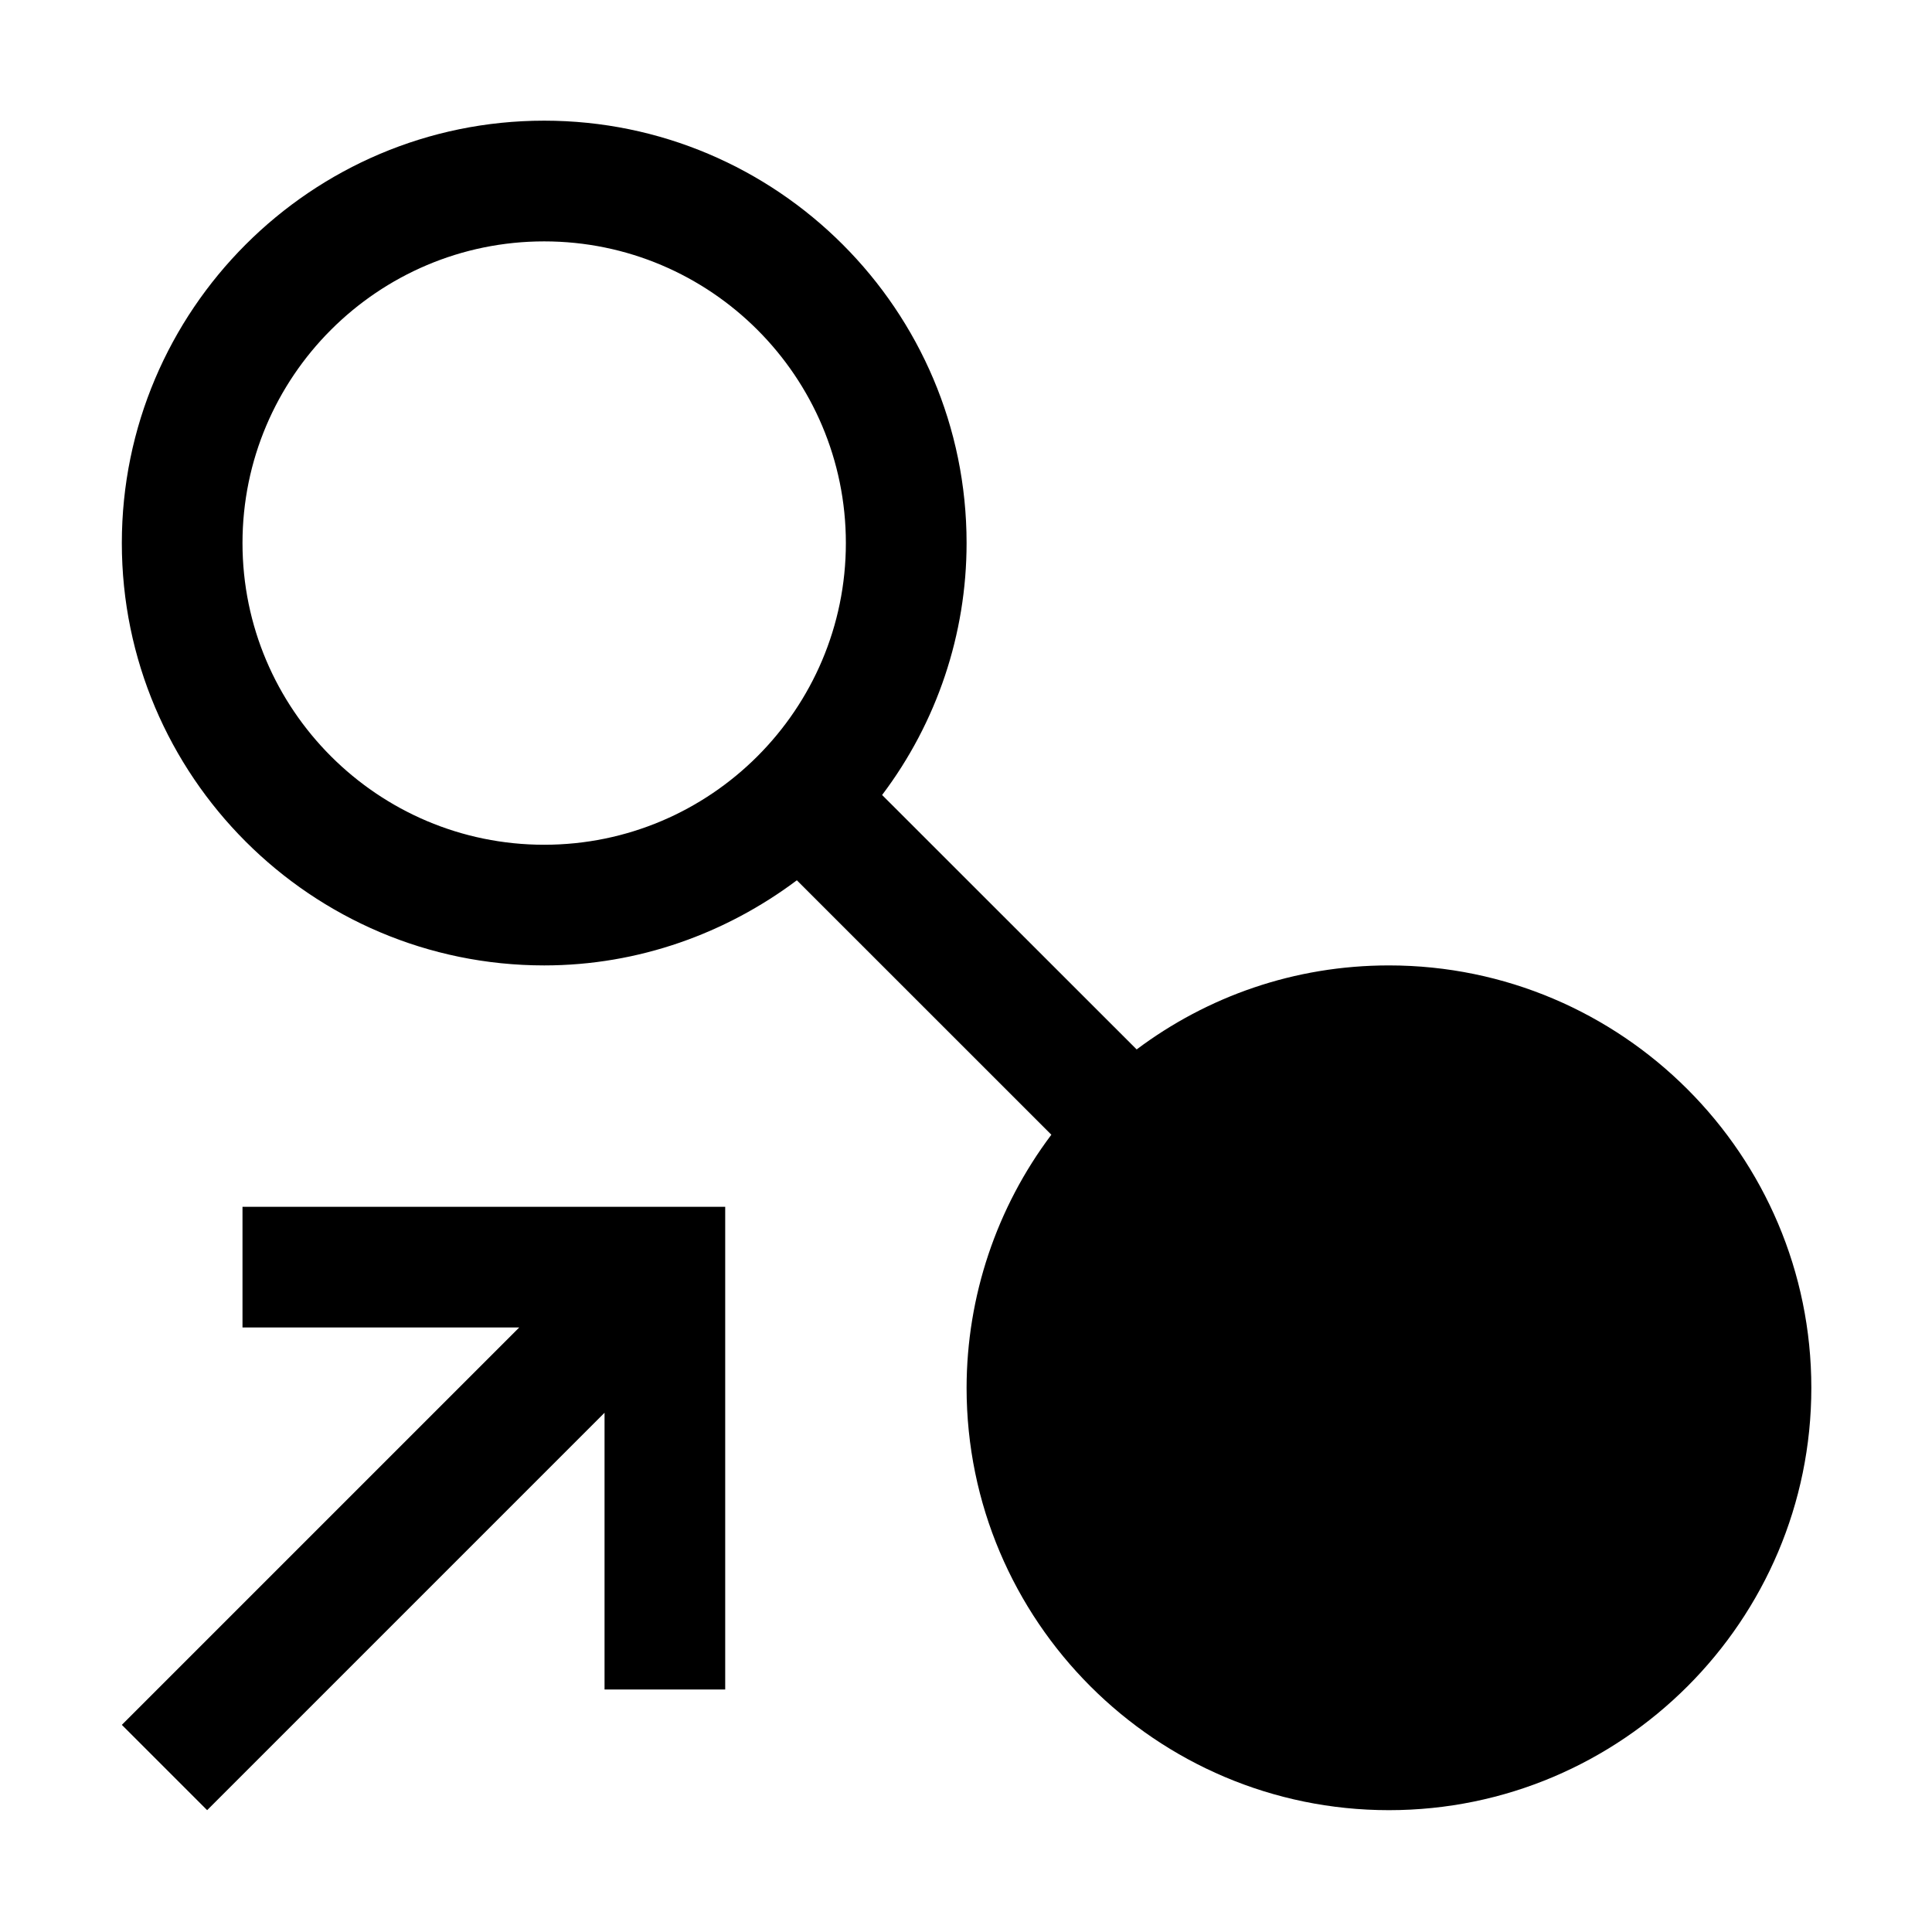
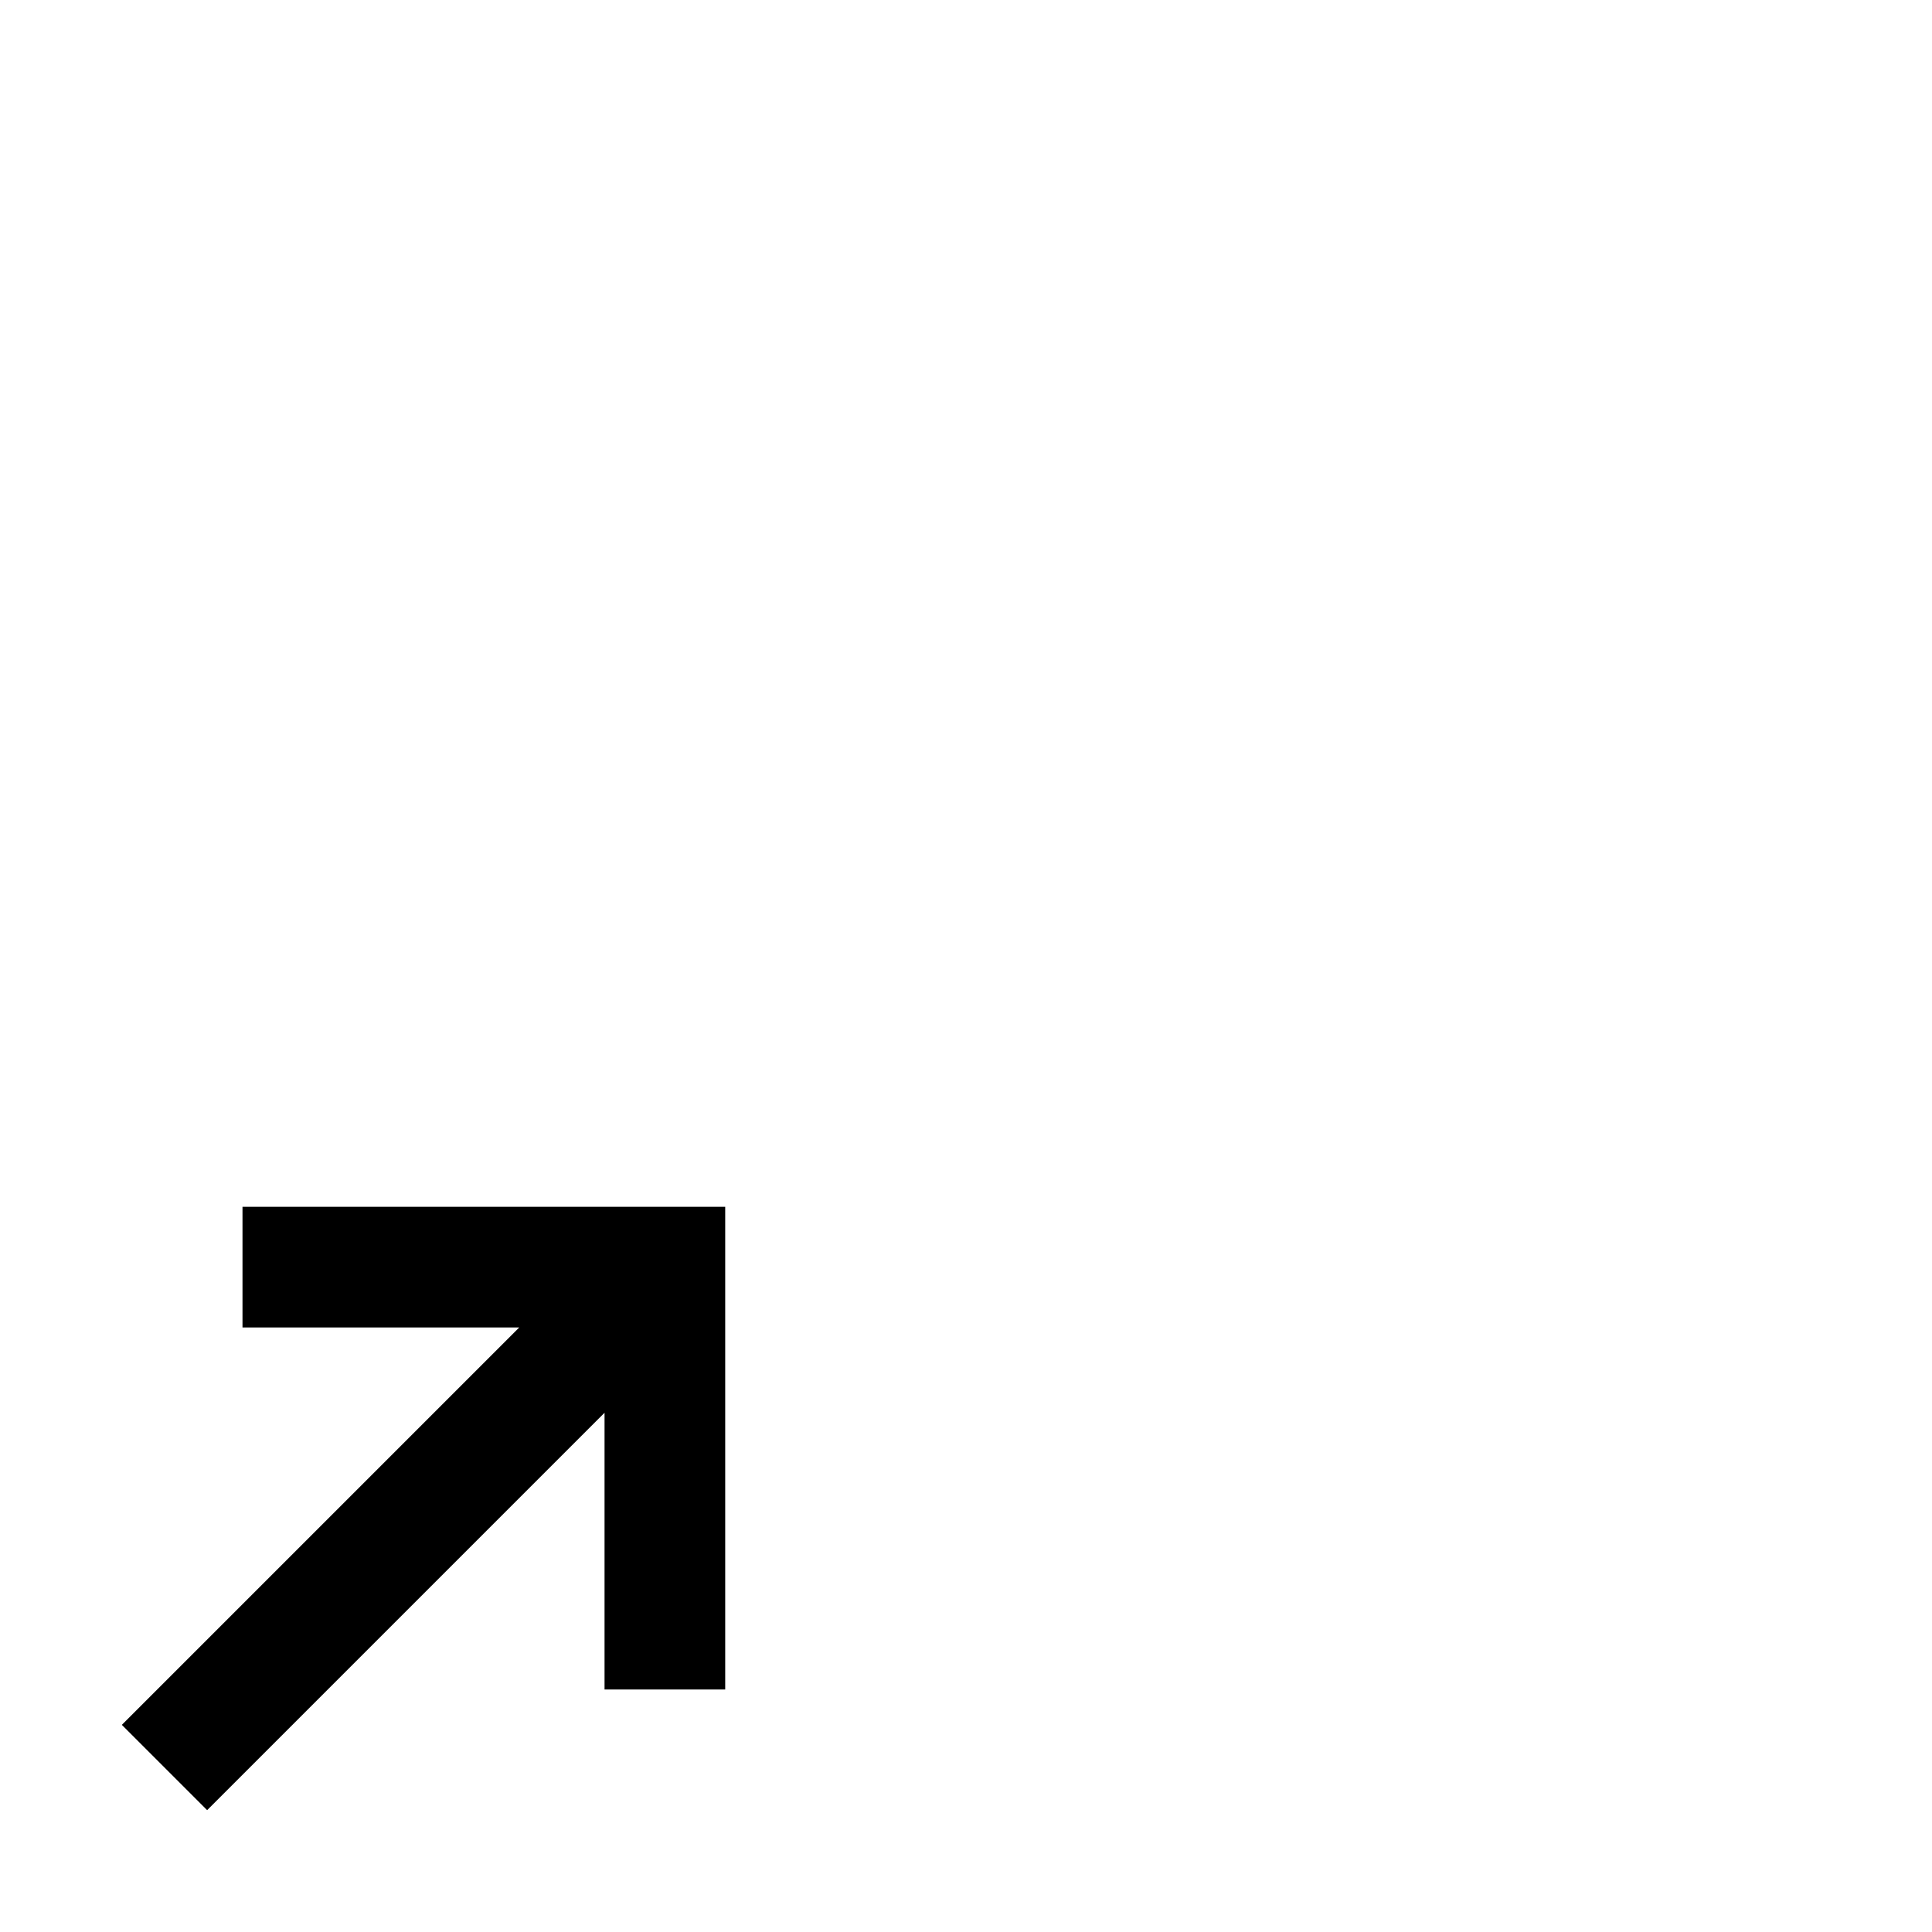
<svg xmlns="http://www.w3.org/2000/svg" width="33" height="33" viewBox="0 0 33 33" fill="none">
  <g id="carbon:connect-reference">
    <path id="Vector" d="M4.142 20.613L4.142 22.674L8.869 22.674L2.081 29.462L3.538 30.919L10.326 24.131L10.326 28.858L12.387 28.858L12.387 20.613L4.142 20.613Z" fill="black" />
-     <path id="Vector_2" d="M23.724 16.49C22.106 16.49 20.62 17.022 19.415 17.925L15.067 13.579C16.003 12.34 16.51 10.829 16.51 9.276C16.51 5.298 13.274 2.061 9.295 2.061C5.317 2.061 2.081 5.298 2.081 9.276C2.081 13.254 5.317 16.49 9.295 16.49C10.913 16.49 12.406 15.939 13.611 15.036L17.958 19.382C17.02 20.628 16.512 22.145 16.51 23.705C16.51 27.683 19.746 30.919 23.724 30.919C27.703 30.919 30.939 27.683 30.939 23.705C30.939 19.727 27.703 16.49 23.724 16.49ZM4.142 9.276C4.142 6.434 6.454 4.123 9.295 4.123C12.137 4.123 14.448 6.434 14.448 9.276C14.448 12.117 12.137 14.429 9.295 14.429C6.454 14.429 4.142 12.117 4.142 9.276Z" fill="black" />
  </g>
</svg>